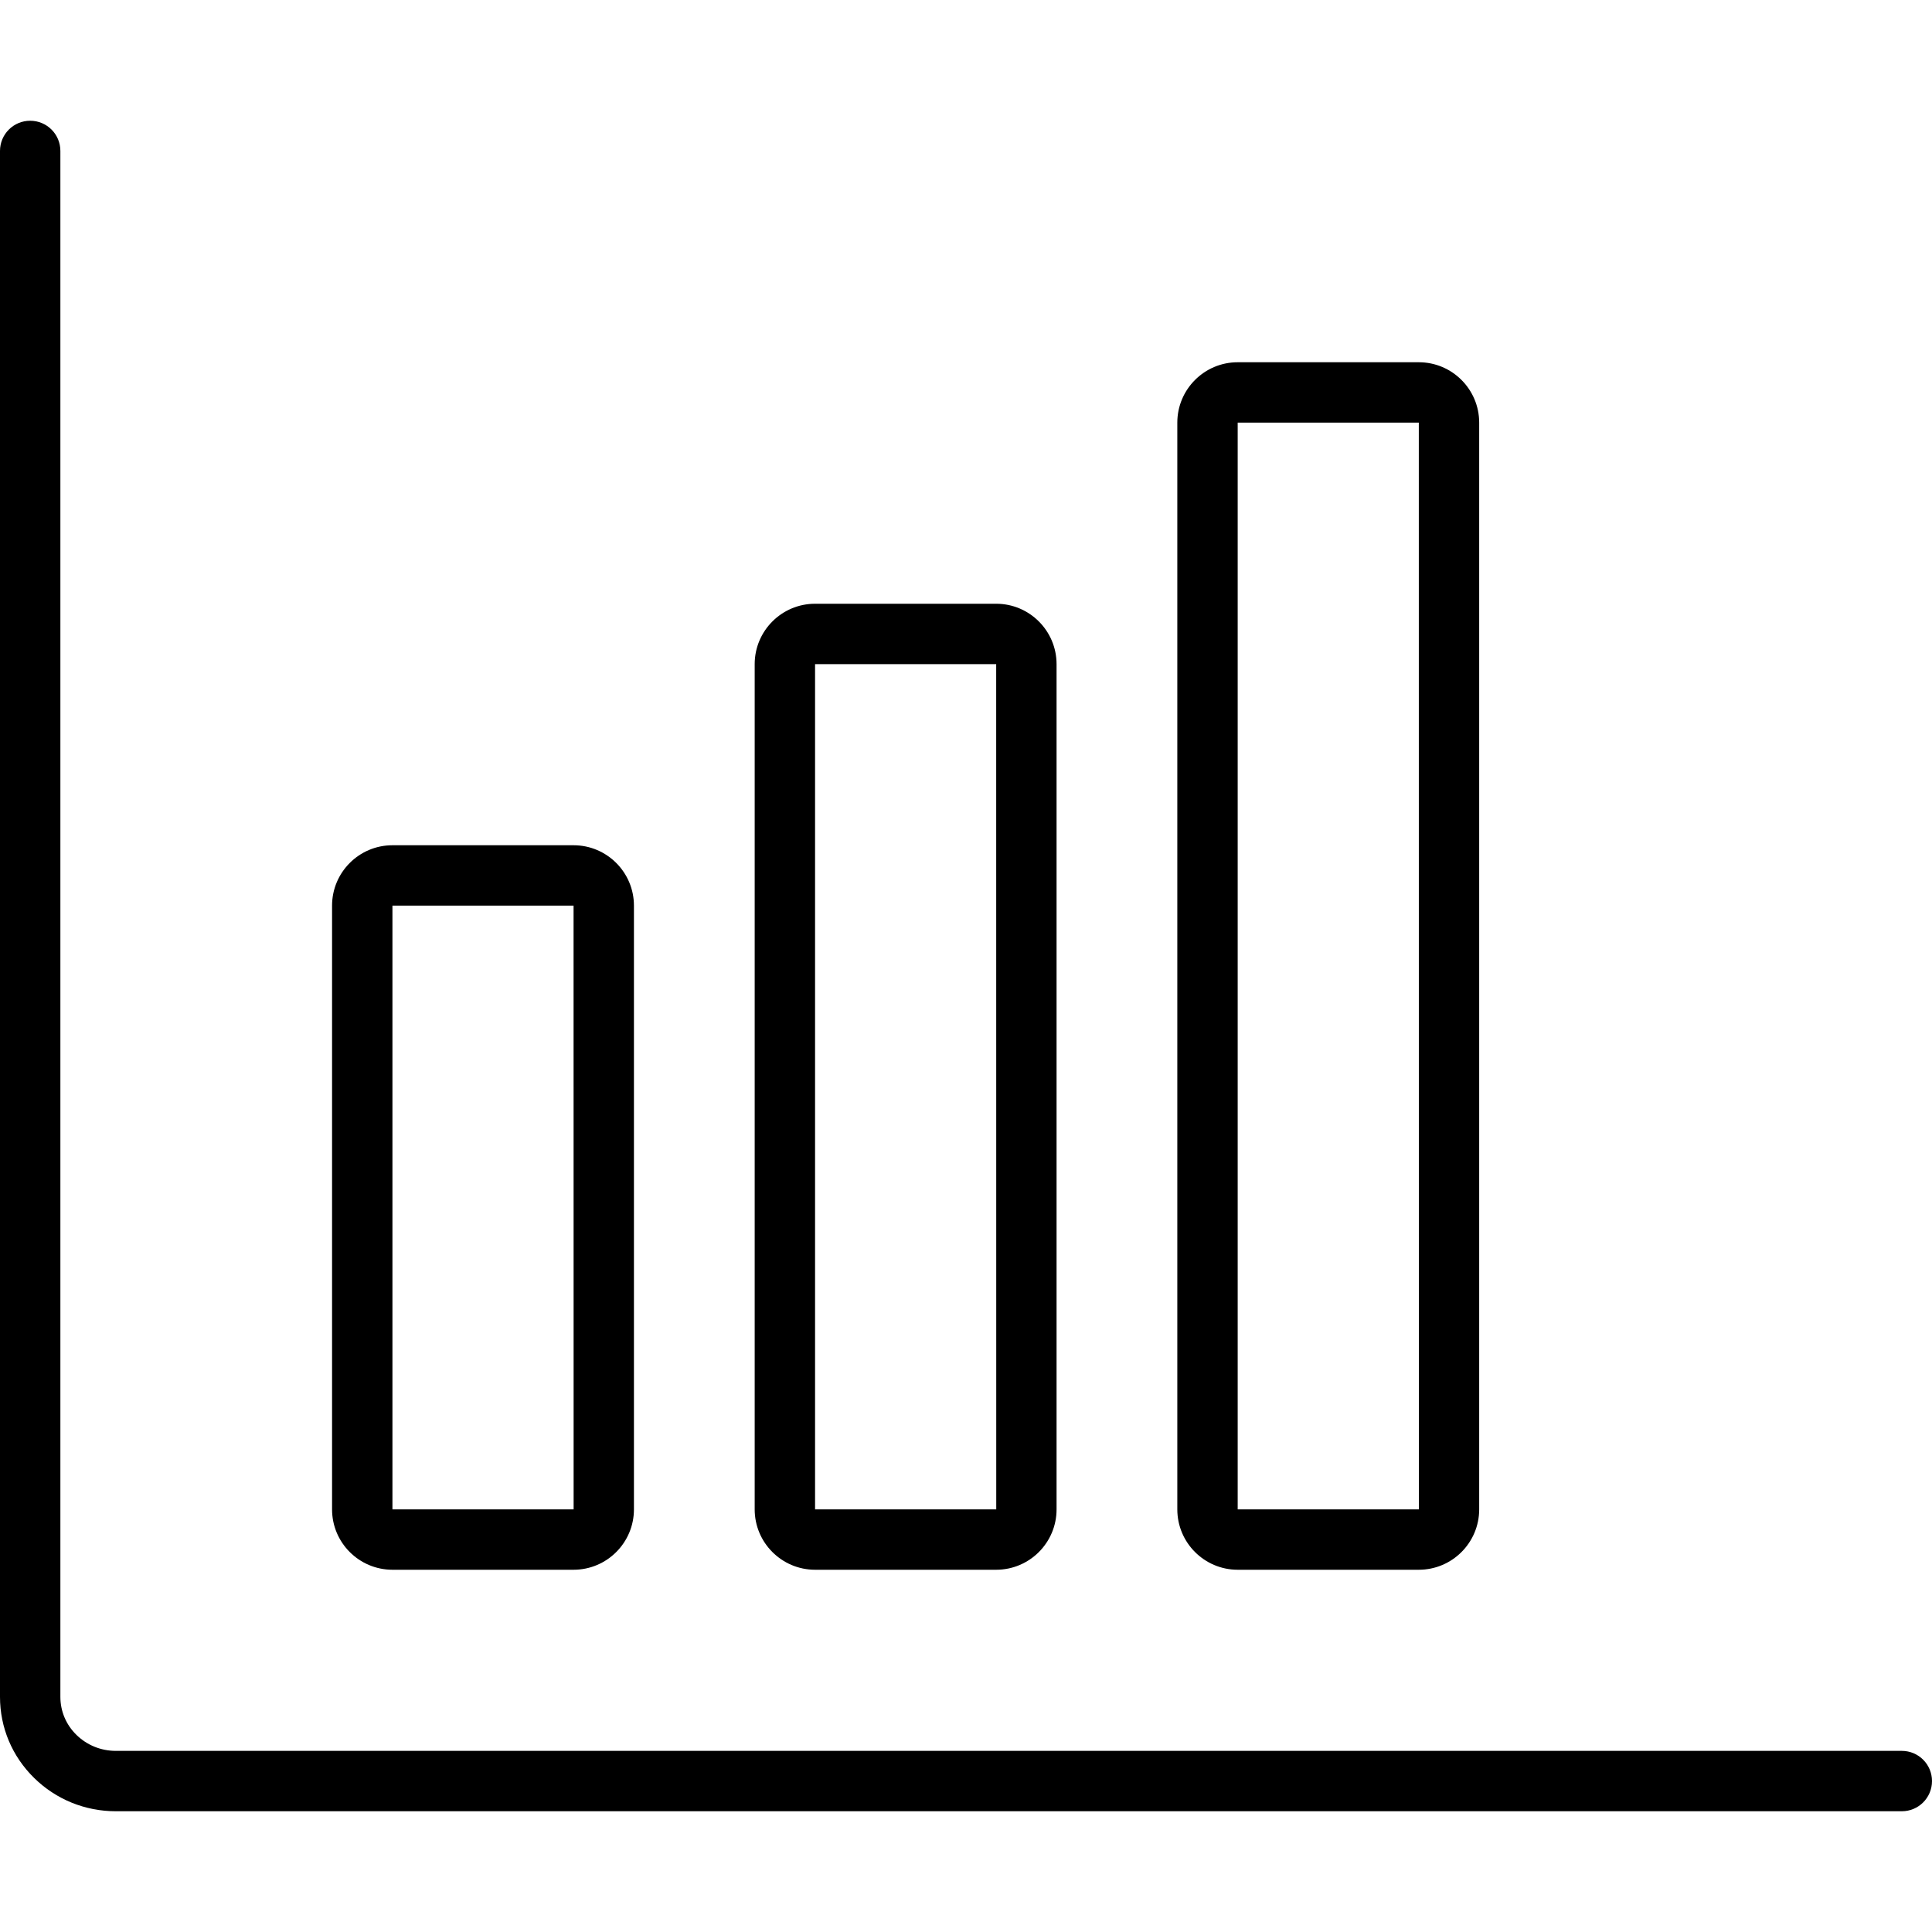
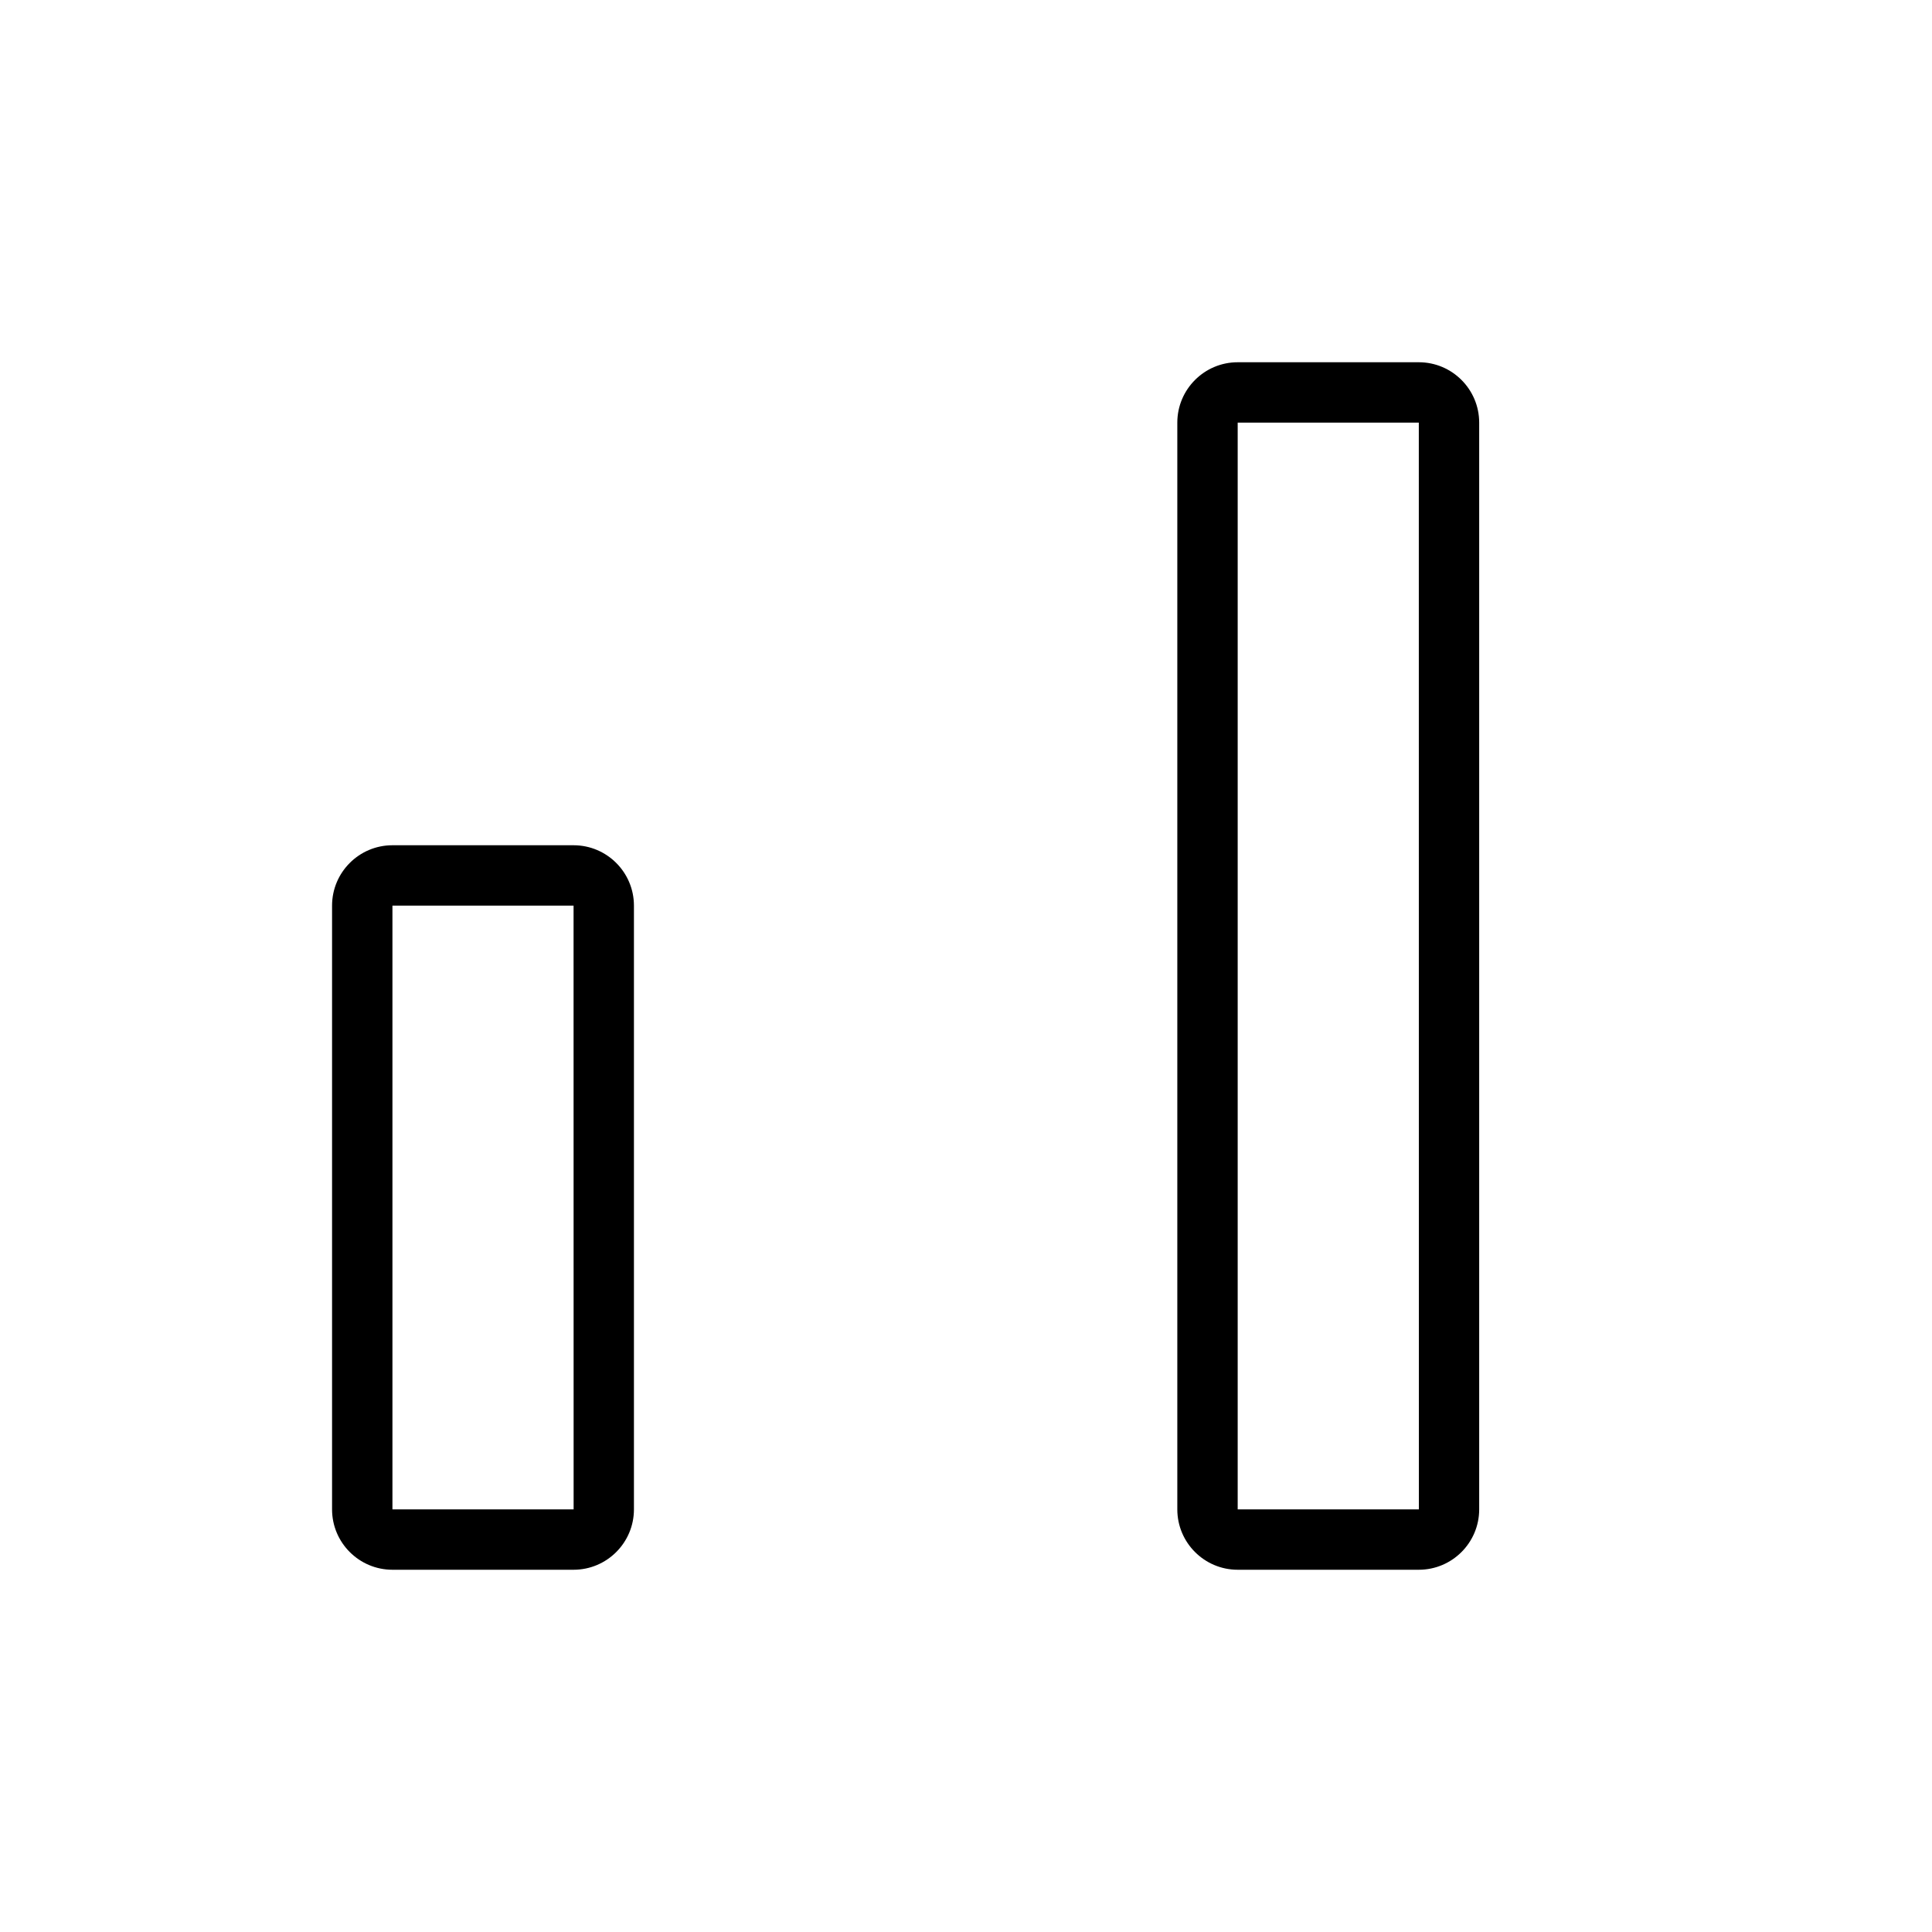
<svg xmlns="http://www.w3.org/2000/svg" version="1.1" id="Layer_1" x="0px" y="0px" viewBox="0 0 64 64" enable-background="new 0 0 64 64" xml:space="preserve">
  <g id="Column-Diagram">
-     <path d="M63,58H3.838c-0.493,0-0.957-0.188-1.307-0.531   c-0.343-0.336-0.531-0.783-0.531-1.258V5c0-0.553-0.447-1-1-1c-0.553,0-1,0.447-1,1   v51.211c0,1.016,0.401,1.97,1.131,2.686C1.855,59.608,2.817,60,3.838,60H63   c0.553,0,1-0.447,1-1S63.553,58,63,58z" />
    <path d="M13,52H19c1.103,0,2-0.897,2-2V30c0-1.103-0.897-2-2-2h-6c-1.103,0-2,0.897-2,2v20   C11,51.103,11.897,52,13,52z M13,30H19l0.002,20H13V30z" />
-     <path d="M27,52h6c1.103,0,2-0.897,2-2V22c0-1.103-0.897-2-2-2h-6c-1.103,0-2,0.897-2,2v28   C25,51.103,25.897,52,27,52z M27,22h6l0.002,28H27V22z" />
    <path d="M41,52h6c1.103,0,2-0.897,2-2V14c0-1.103-0.897-2-2-2h-6c-1.103,0-2,0.897-2,2v36   C39,51.103,39.897,52,41,52z M41,14h6l0.002,36H41V14z" />
  </g>
  <g>
</g>
  <g>
</g>
  <g>
</g>
  <g>
</g>
  <g>
</g>
  <g>
</g>
  <g>
</g>
  <g>
</g>
  <g>
</g>
  <g>
</g>
  <g>
</g>
  <g>
</g>
  <g>
</g>
  <g>
</g>
  <g>
</g>
</svg>